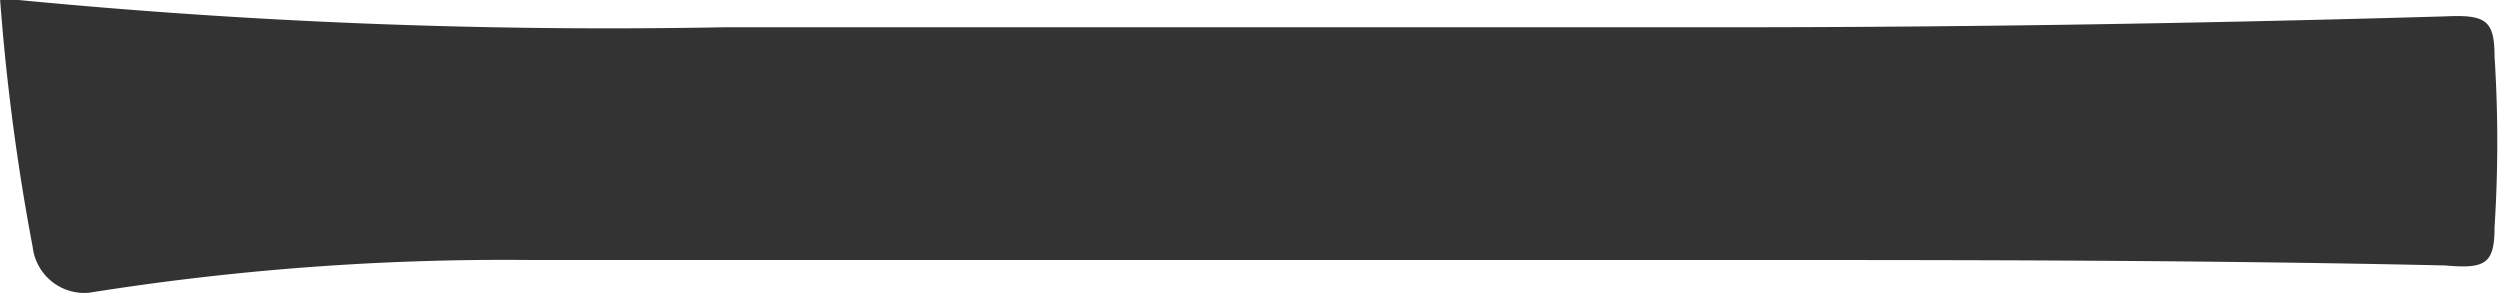
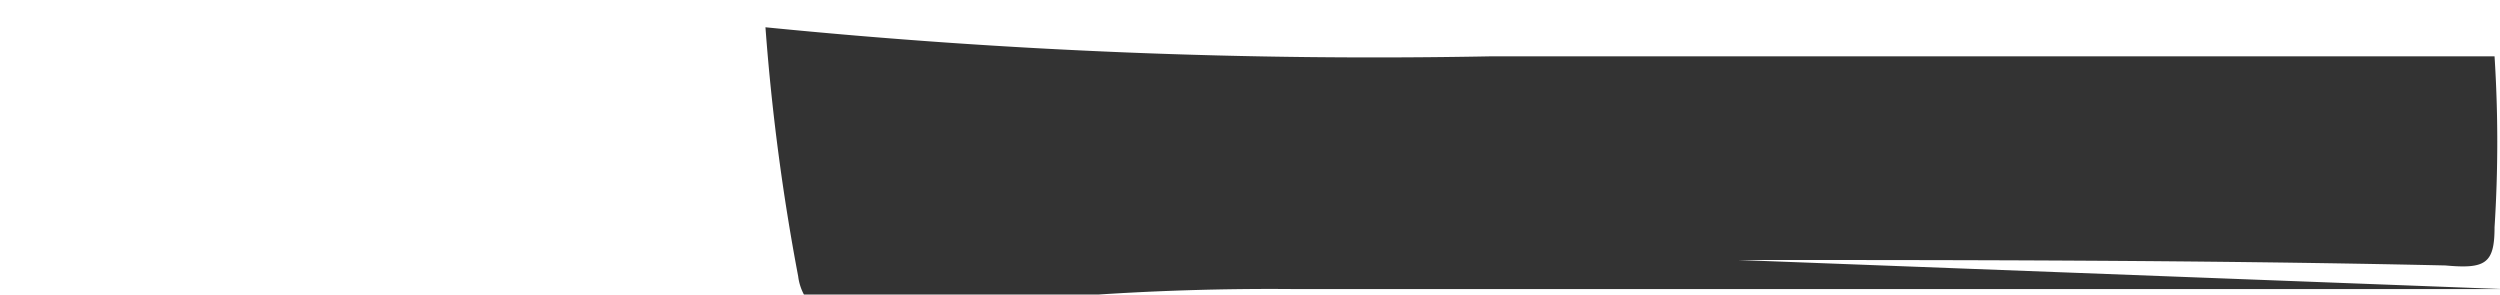
<svg xmlns="http://www.w3.org/2000/svg" width="13.75" height="1.62" viewBox="0 0 13.75 1.62">
  <defs>
    <style>
      .cls-1 {
        fill: #333;
        fill-rule: evenodd;
      }
    </style>
  </defs>
-   <path id="ico_timetable_kyushin.svg" class="cls-1" d="M1115.34,4334.84c1.21,0,2.54,0,3.89.03,0.22,0.02.27-.01,0.27-0.21a7.369,7.369,0,0,0,0-.94c0-.2-0.05-0.23-0.27-0.22-1.37.04-2.7,0.06-3.94,0.06h-5.53a33.851,33.851,0,0,1-3.98-.16,12.177,12.177,0,0,0,.18,1.37,0.286,0.286,0,0,0,.31.25,14.545,14.545,0,0,1,2.43-.18h6.64Z" transform="translate(-1105.78 -4333.41)" />
+   <path id="ico_timetable_kyushin.svg" class="cls-1" d="M1115.34,4334.84c1.21,0,2.54,0,3.89.03,0.22,0.02.27-.01,0.27-0.21a7.369,7.369,0,0,0,0-.94h-5.53a33.851,33.851,0,0,1-3.98-.16,12.177,12.177,0,0,0,.18,1.37,0.286,0.286,0,0,0,.31.25,14.545,14.545,0,0,1,2.43-.18h6.64Z" transform="translate(-1105.78 -4333.41)" />
</svg>